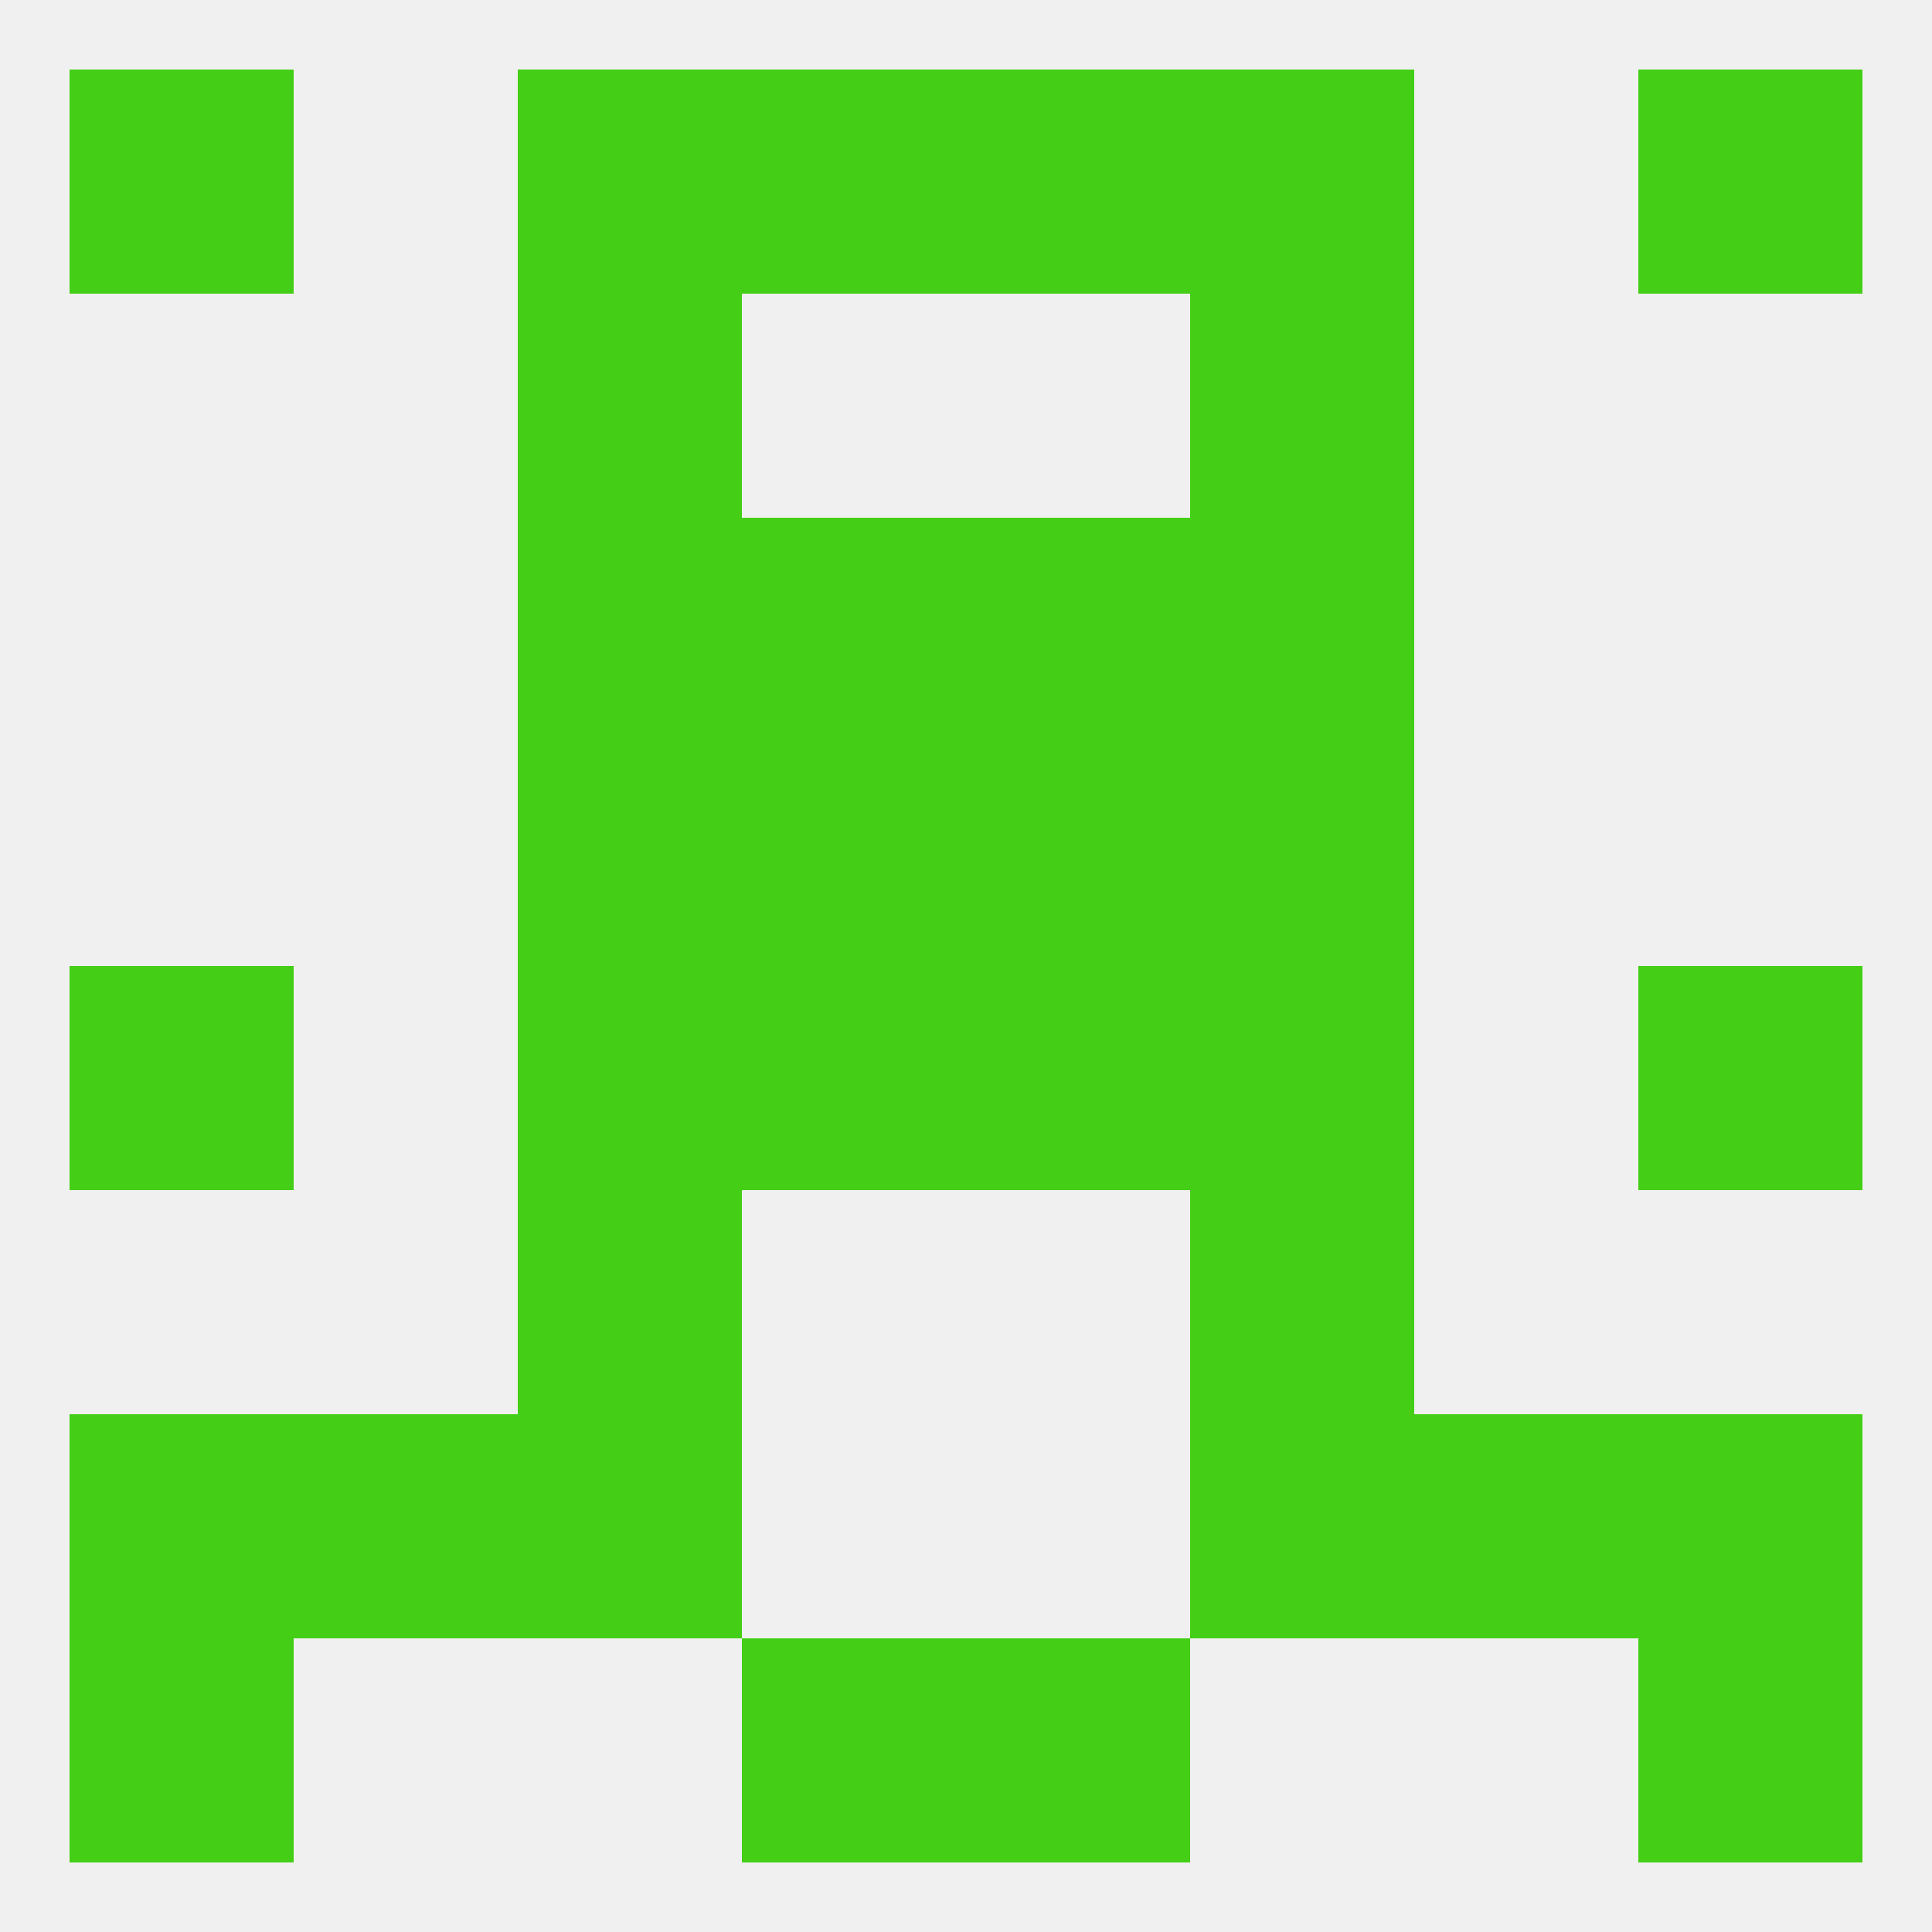
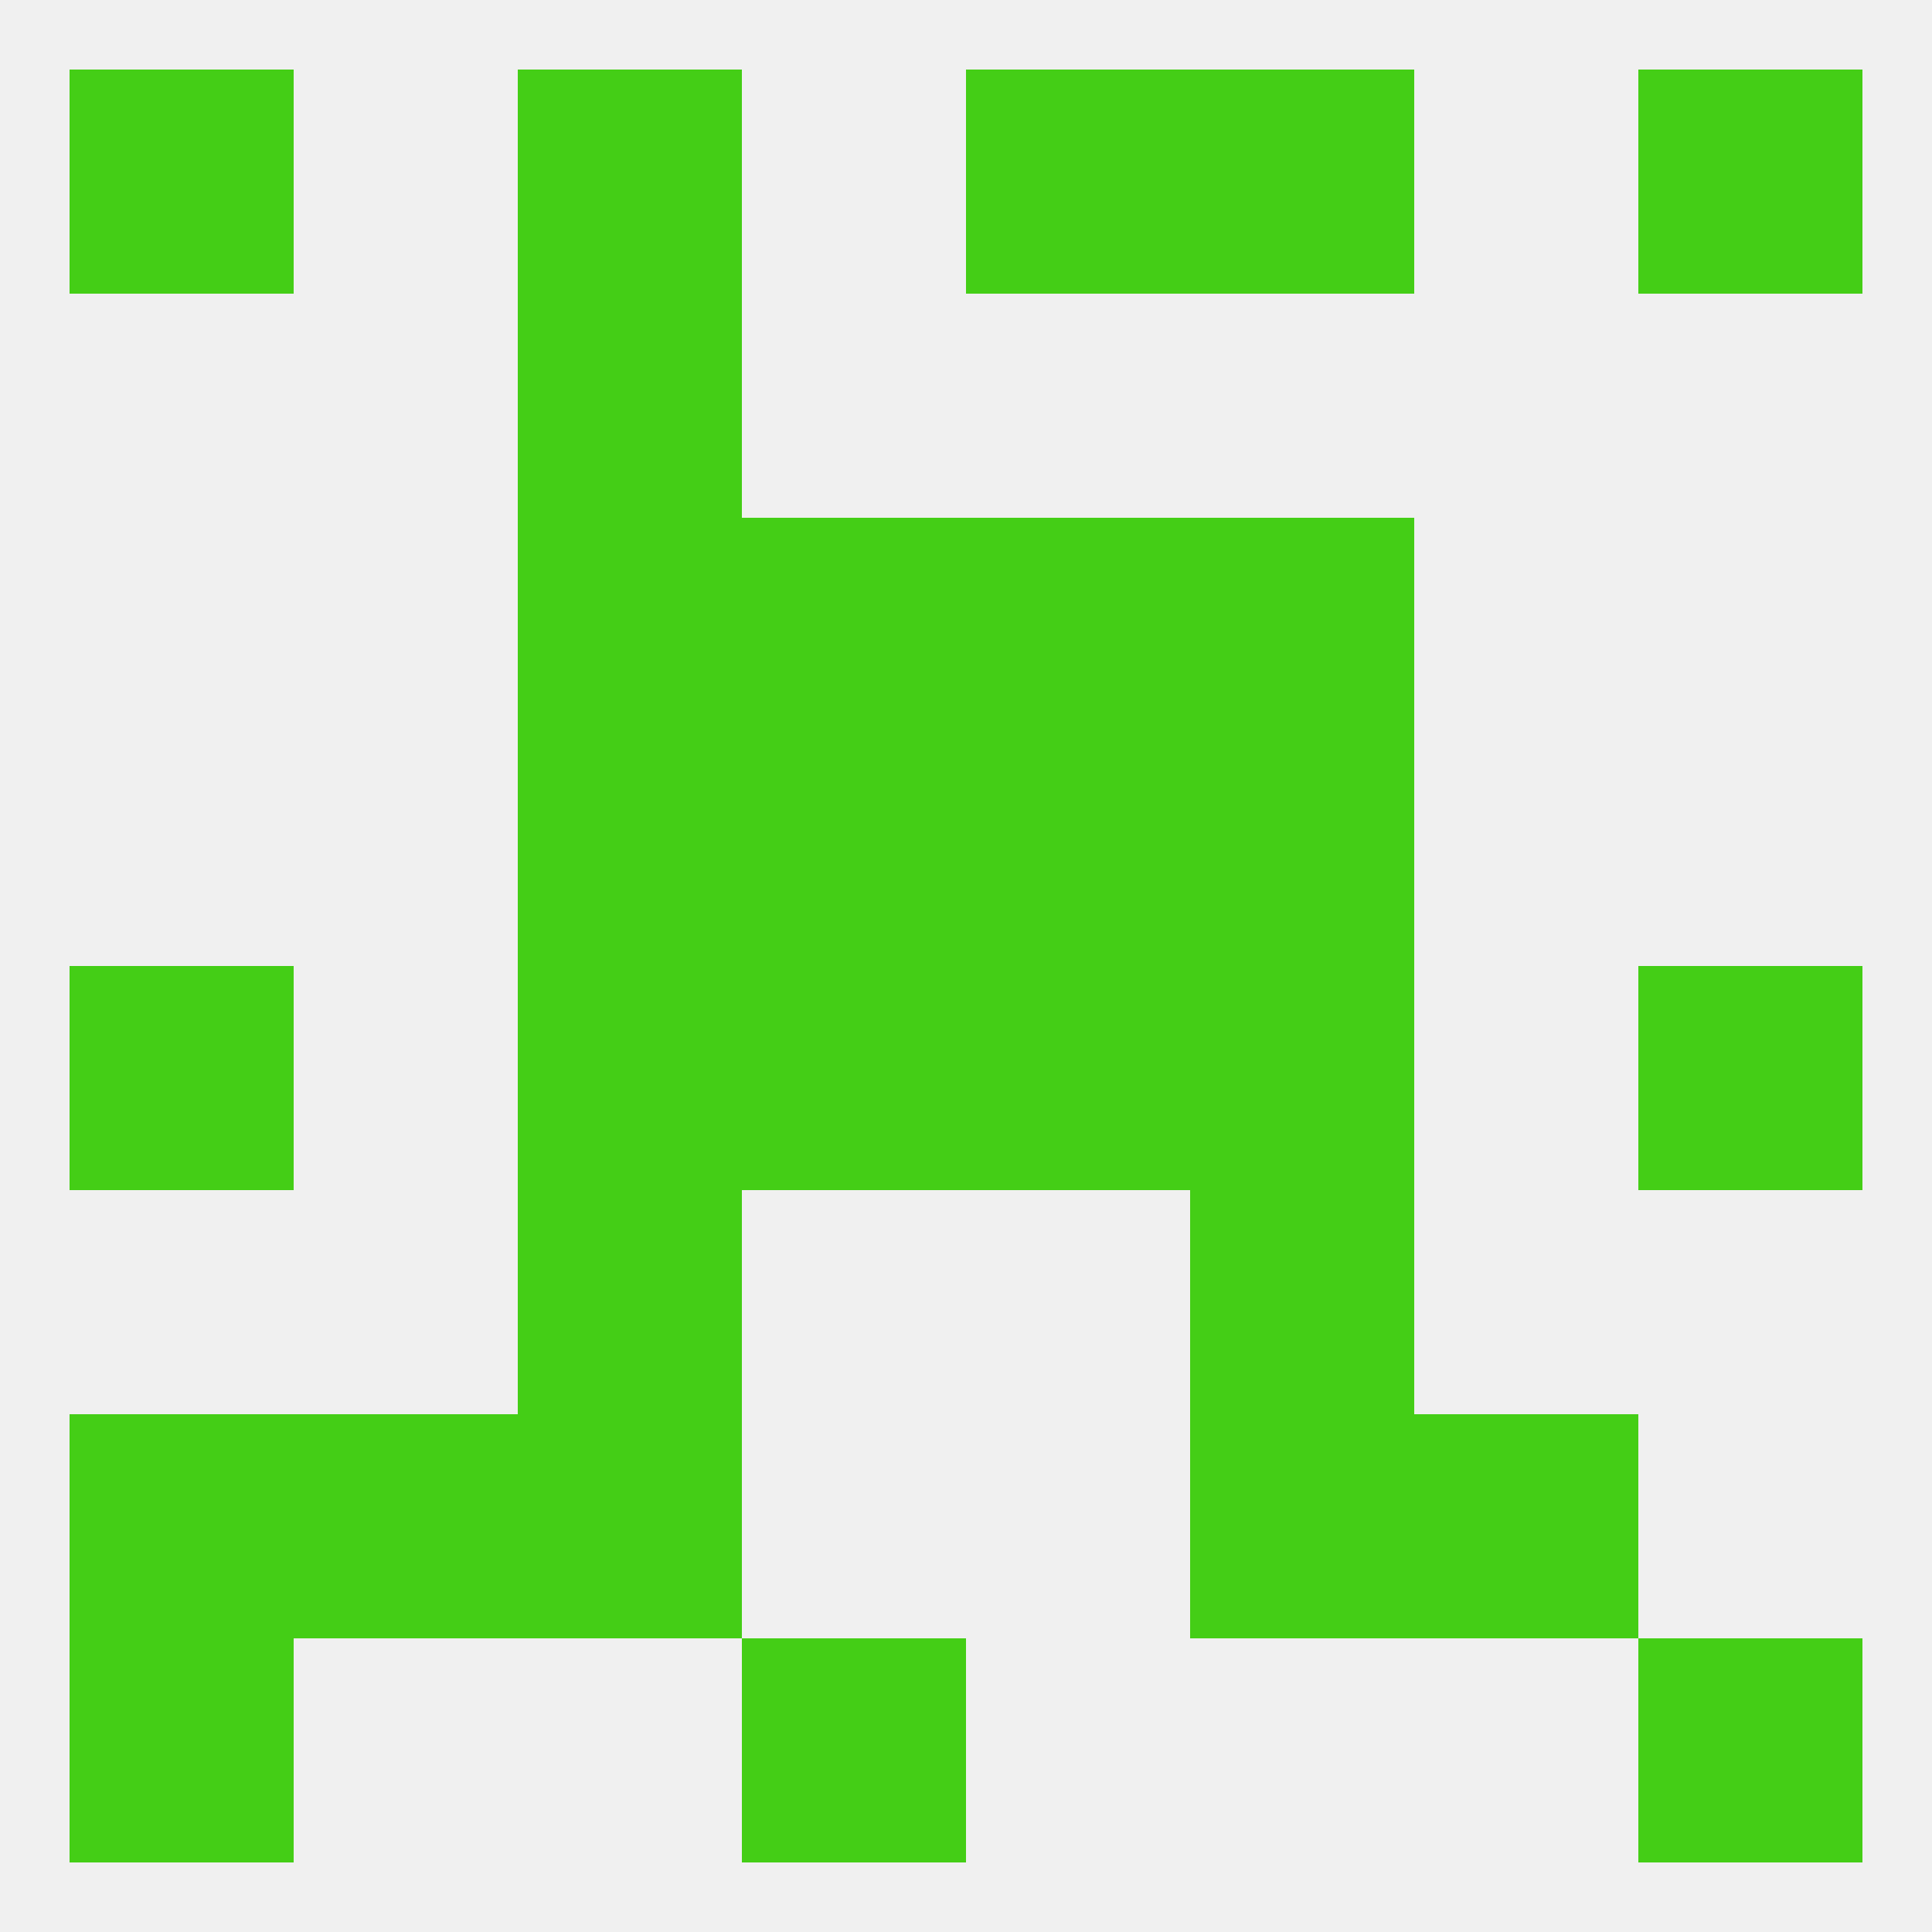
<svg xmlns="http://www.w3.org/2000/svg" version="1.1" baseprofile="full" width="250" height="250" viewBox="0 0 250 250">
  <rect width="100%" height="100%" fill="rgba(240,240,240,255)" />
  <rect x="154" y="183" width="29" height="29" fill="rgba(68,206,22,255)" />
  <rect x="9" y="183" width="29" height="29" fill="rgba(68,206,22,255)" />
-   <rect x="212" y="183" width="29" height="29" fill="rgba(68,206,22,255)" />
  <rect x="38" y="183" width="29" height="29" fill="rgba(68,206,22,255)" />
  <rect x="183" y="183" width="29" height="29" fill="rgba(68,206,22,255)" />
  <rect x="67" y="183" width="29" height="29" fill="rgba(68,206,22,255)" />
  <rect x="154" y="154" width="29" height="29" fill="rgba(68,206,22,255)" />
  <rect x="67" y="154" width="29" height="29" fill="rgba(68,206,22,255)" />
  <rect x="67" y="38" width="29" height="29" fill="rgba(68,206,22,255)" />
-   <rect x="154" y="38" width="29" height="29" fill="rgba(68,206,22,255)" />
  <rect x="96" y="125" width="29" height="29" fill="rgba(68,206,22,255)" />
  <rect x="125" y="125" width="29" height="29" fill="rgba(68,206,22,255)" />
  <rect x="67" y="125" width="29" height="29" fill="rgba(68,206,22,255)" />
  <rect x="154" y="125" width="29" height="29" fill="rgba(68,206,22,255)" />
  <rect x="9" y="125" width="29" height="29" fill="rgba(68,206,22,255)" />
  <rect x="212" y="125" width="29" height="29" fill="rgba(68,206,22,255)" />
  <rect x="67" y="96" width="29" height="29" fill="rgba(68,206,22,255)" />
  <rect x="154" y="96" width="29" height="29" fill="rgba(68,206,22,255)" />
  <rect x="96" y="96" width="29" height="29" fill="rgba(68,206,22,255)" />
  <rect x="125" y="96" width="29" height="29" fill="rgba(68,206,22,255)" />
  <rect x="96" y="67" width="29" height="29" fill="rgba(68,206,22,255)" />
  <rect x="125" y="67" width="29" height="29" fill="rgba(68,206,22,255)" />
  <rect x="67" y="67" width="29" height="29" fill="rgba(68,206,22,255)" />
  <rect x="154" y="67" width="29" height="29" fill="rgba(68,206,22,255)" />
  <rect x="125" y="9" width="29" height="29" fill="rgba(68,206,22,255)" />
  <rect x="9" y="9" width="29" height="29" fill="rgba(68,206,22,255)" />
  <rect x="212" y="9" width="29" height="29" fill="rgba(68,206,22,255)" />
  <rect x="67" y="9" width="29" height="29" fill="rgba(68,206,22,255)" />
  <rect x="154" y="9" width="29" height="29" fill="rgba(68,206,22,255)" />
-   <rect x="96" y="9" width="29" height="29" fill="rgba(68,206,22,255)" />
  <rect x="9" y="212" width="29" height="29" fill="rgba(68,206,22,255)" />
  <rect x="212" y="212" width="29" height="29" fill="rgba(68,206,22,255)" />
  <rect x="96" y="212" width="29" height="29" fill="rgba(68,206,22,255)" />
-   <rect x="125" y="212" width="29" height="29" fill="rgba(68,206,22,255)" />
</svg>